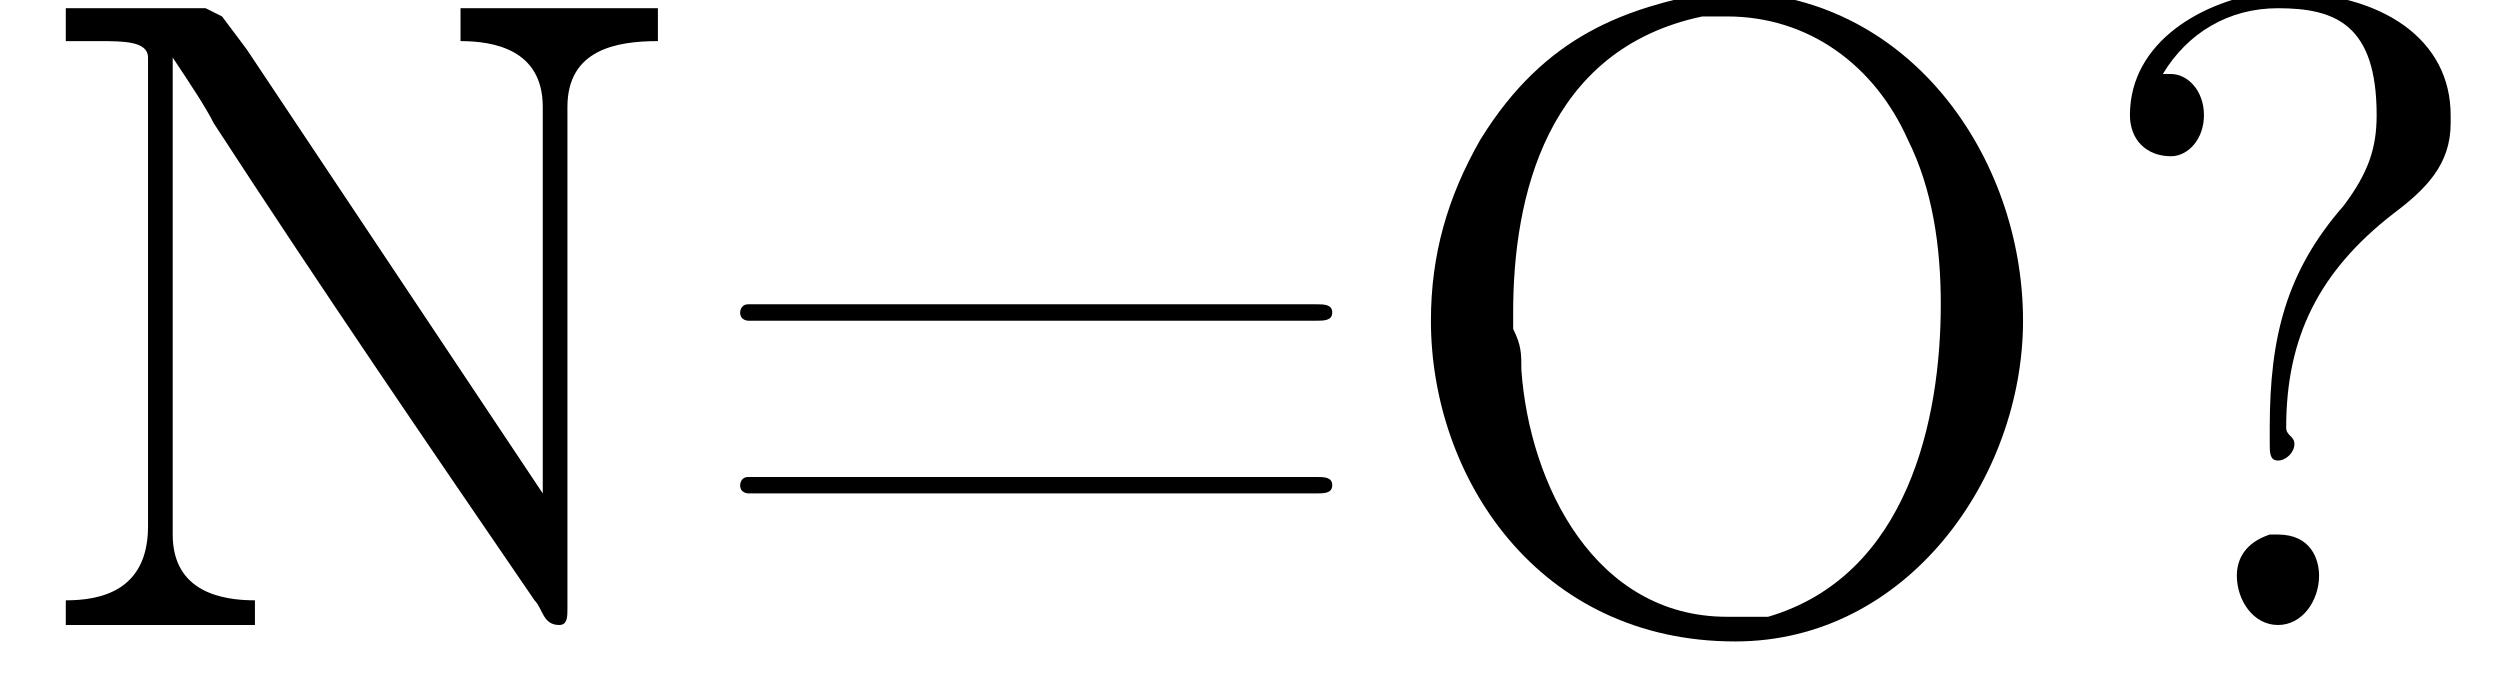
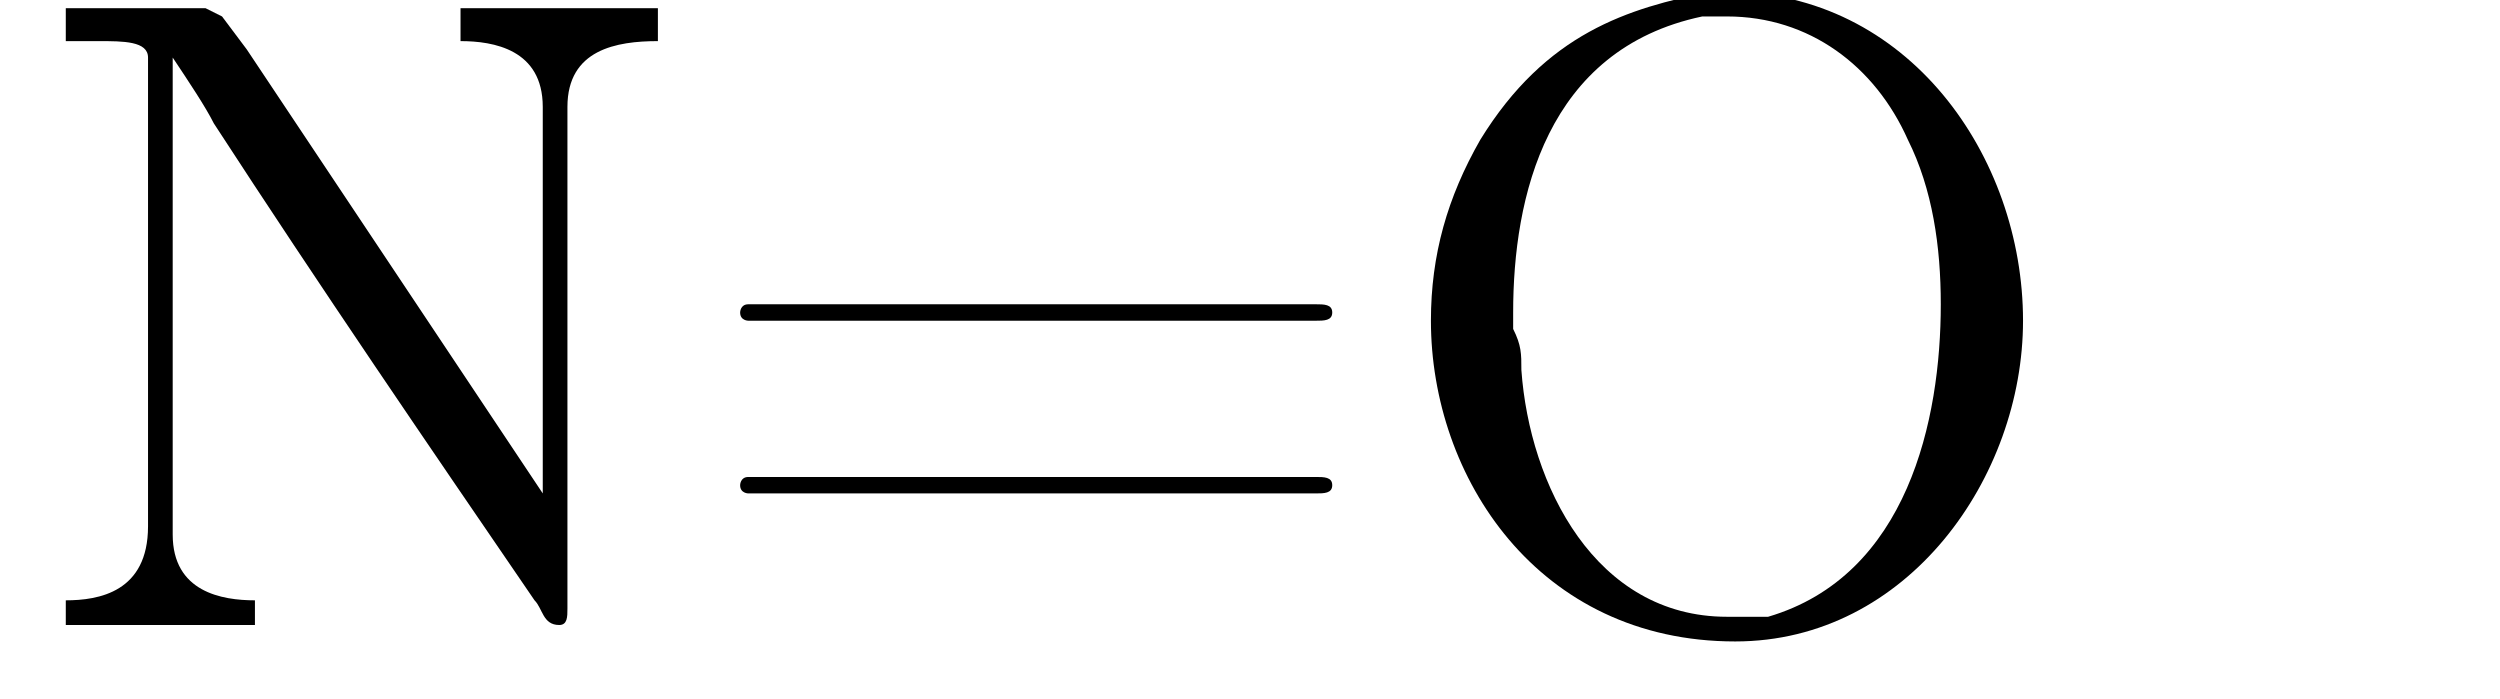
<svg xmlns="http://www.w3.org/2000/svg" xmlns:xlink="http://www.w3.org/1999/xlink" height="8.5pt" version="1.1" viewBox="23.9 3.4 30.4 8.5" width="30.4pt">
  <defs>
-     <path d="M0.1 -2.7V-2.1H3V-2.7H0.1Z" id="g0-45" />
    <path d="M0.7 -3.9C0.6 -3.9 0.6 -3.8 0.6 -3.8C0.6 -3.7 0.7 -3.7 0.7 -3.7H7.6C7.7 -3.7 7.8 -3.7 7.8 -3.8C7.8 -3.9 7.7 -3.9 7.6 -3.9C7.6 -3.9 7.5 -3.9 7.5 -3.9H0.8C0.7 -3.9 0.7 -3.9 0.7 -3.9ZM0.7 -1.8C0.6 -1.8 0.6 -1.7 0.6 -1.7C0.6 -1.6 0.7 -1.6 0.7 -1.6H7.6C7.7 -1.6 7.8 -1.6 7.8 -1.7S7.7 -1.8 7.6 -1.8C7.6 -1.8 7.5 -1.8 7.5 -1.8H0.8C0.8 -1.8 0.7 -1.8 0.7 -1.8Z" id="g0-61" />
-     <path d="M1 -6.7C1.3 -7.2 1.8 -7.5 2.4 -7.5C3.1 -7.5 3.6 -7.3 3.6 -6.2C3.6 -5.8 3.5 -5.5 3.2 -5.1C2.5 -4.3 2.3 -3.5 2.3 -2.4V-2.2C2.3 -2.1 2.3 -2 2.4 -2C2.5 -2 2.6 -2.1 2.6 -2.2C2.6 -2.3 2.5 -2.3 2.5 -2.4C2.5 -3.5 2.9 -4.3 3.8 -5C4.2 -5.3 4.5 -5.6 4.5 -6.1V-6.2C4.5 -7.1 3.7 -7.7 2.4 -7.7H2.3C1.5 -7.6 0.6 -7.1 0.6 -6.2C0.6 -5.9 0.8 -5.7 1.1 -5.7C1.3 -5.7 1.5 -5.9 1.5 -6.2S1.3 -6.7 1.1 -6.7C1 -6.7 1 -6.7 1 -6.7ZM2.3 -1.1C2 -1 1.9 -0.8 1.9 -0.6C1.9 -0.3 2.1 0 2.4 0C2.7 0 2.9 -0.3 2.9 -0.6C2.9 -0.8 2.8 -1.1 2.4 -1.1C2.4 -1.1 2.4 -1.1 2.3 -1.1Z" id="g0-63" />
    <path d="M0.5 -7.5V-7.1H0.9C1.2 -7.1 1.5 -7.1 1.5 -6.9V-1.2C1.5 -0.4 0.9 -0.3 0.5 -0.3V0H2.8V-0.3C2.4 -0.3 1.8 -0.4 1.8 -1.1C1.8 -1.3 1.8 -1.4 1.8 -1.5V-6.9C2 -6.6 2.2 -6.3 2.3 -6.1C3.6 -4.1 4.9 -2.2 6.2 -0.3C6.3 -0.2 6.3 0 6.5 0H6.5C6.6 0 6.6 -0.1 6.6 -0.2V-6.3C6.6 -7 7.2 -7.1 7.7 -7.1V-7.5H5.3V-7.1C5.7 -7.1 6.3 -7 6.3 -6.3V-1.6L2.7 -7L2.4 -7.4L2.2 -7.5H0.5Z" id="g0-78" />
    <path d="M4 -7.7C3 -7.5 2 -7.2 1.2 -5.9C0.8 -5.2 0.6 -4.5 0.6 -3.7C0.6 -1.8 1.9 0.2 4.3 0.2C6.4 0.2 7.8 -1.8 7.8 -3.7C7.8 -5.7 6.4 -7.7 4.2 -7.7C4.1 -7.7 4.1 -7.7 4 -7.7ZM1.6 -3.6V-3.8C1.6 -5.2 2 -7 3.9 -7.4C4 -7.4 4.1 -7.4 4.2 -7.4C5.2 -7.4 6 -6.8 6.4 -5.9C6.7 -5.3 6.8 -4.6 6.8 -3.9C6.8 -2.5 6.4 -0.6 4.7 -0.1C4.5 -0.1 4.4 -0.1 4.2 -0.1C2.6 -0.1 1.8 -1.7 1.7 -3.1C1.7 -3.3 1.7 -3.4 1.6 -3.6Z" id="g0-79" />
  </defs>
  <g id="page1">
    <use x="24.2" xlink:href="#g0-78" y="11" />
    <use x="32.3" xlink:href="#g0-61" y="11" />
    <use x="40.7" xlink:href="#g0-79" y="11" />
    <use x="49.2" xlink:href="#g0-63" y="11" />
  </g>
</svg>